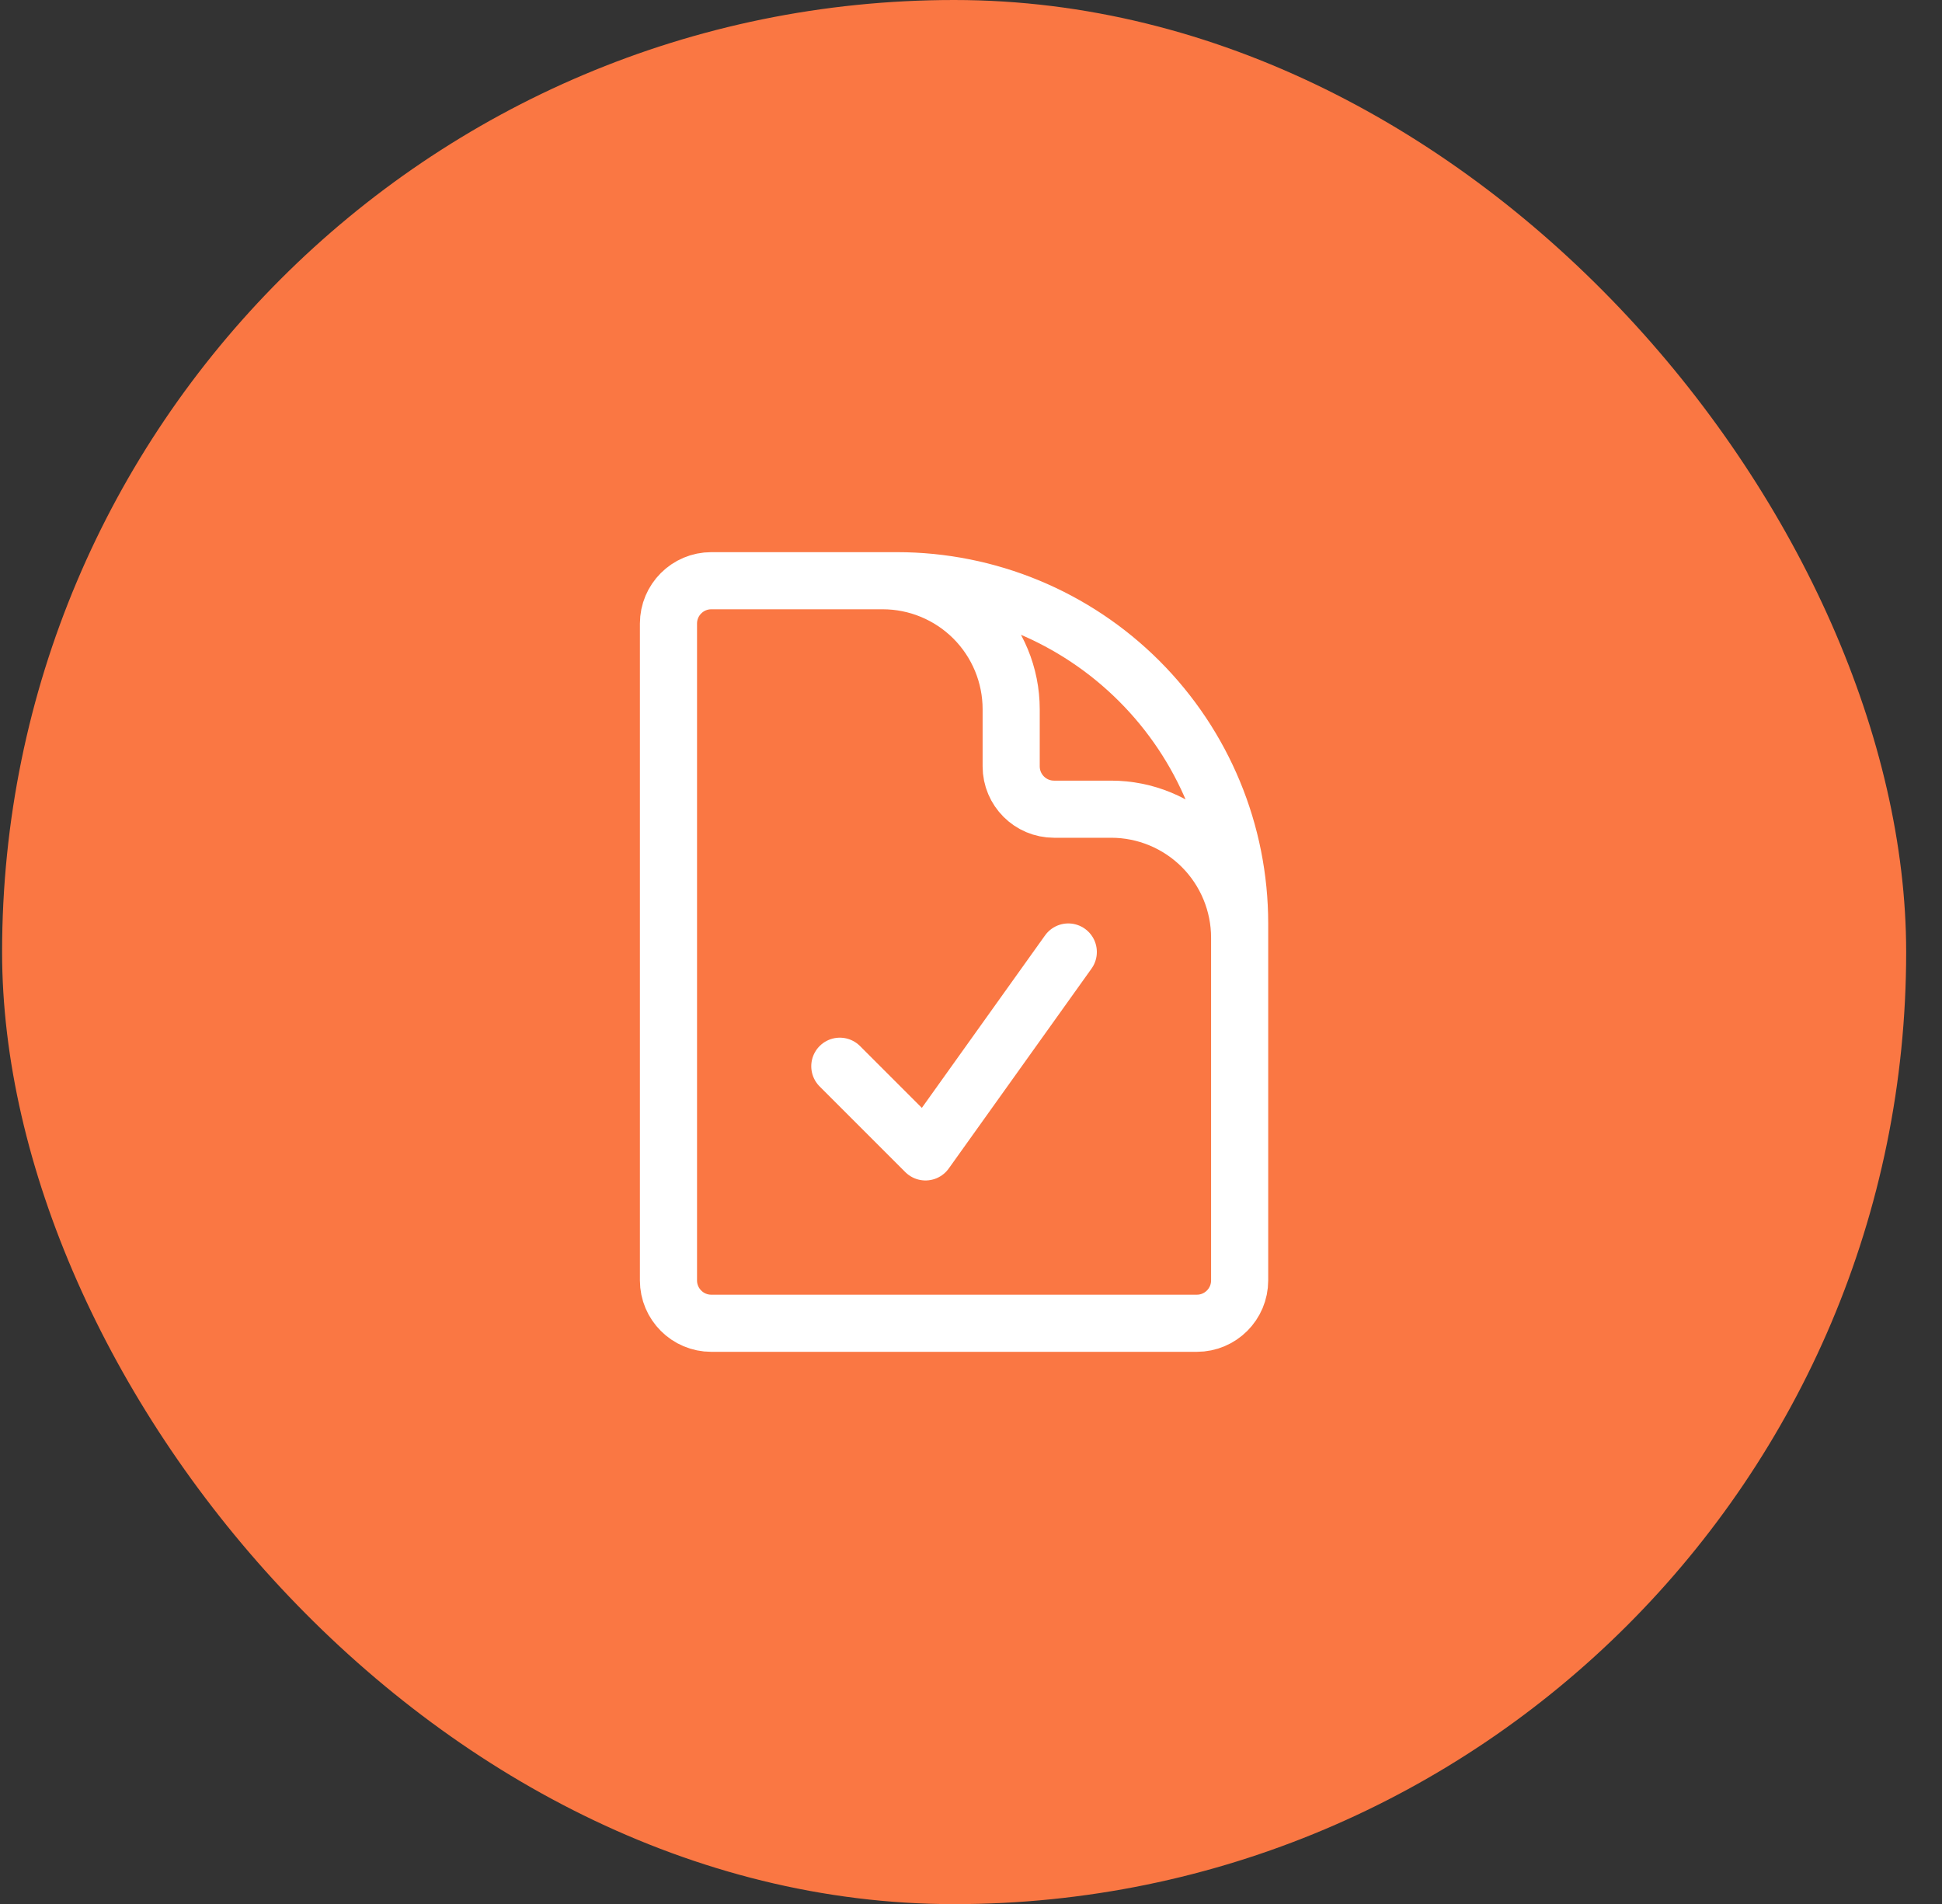
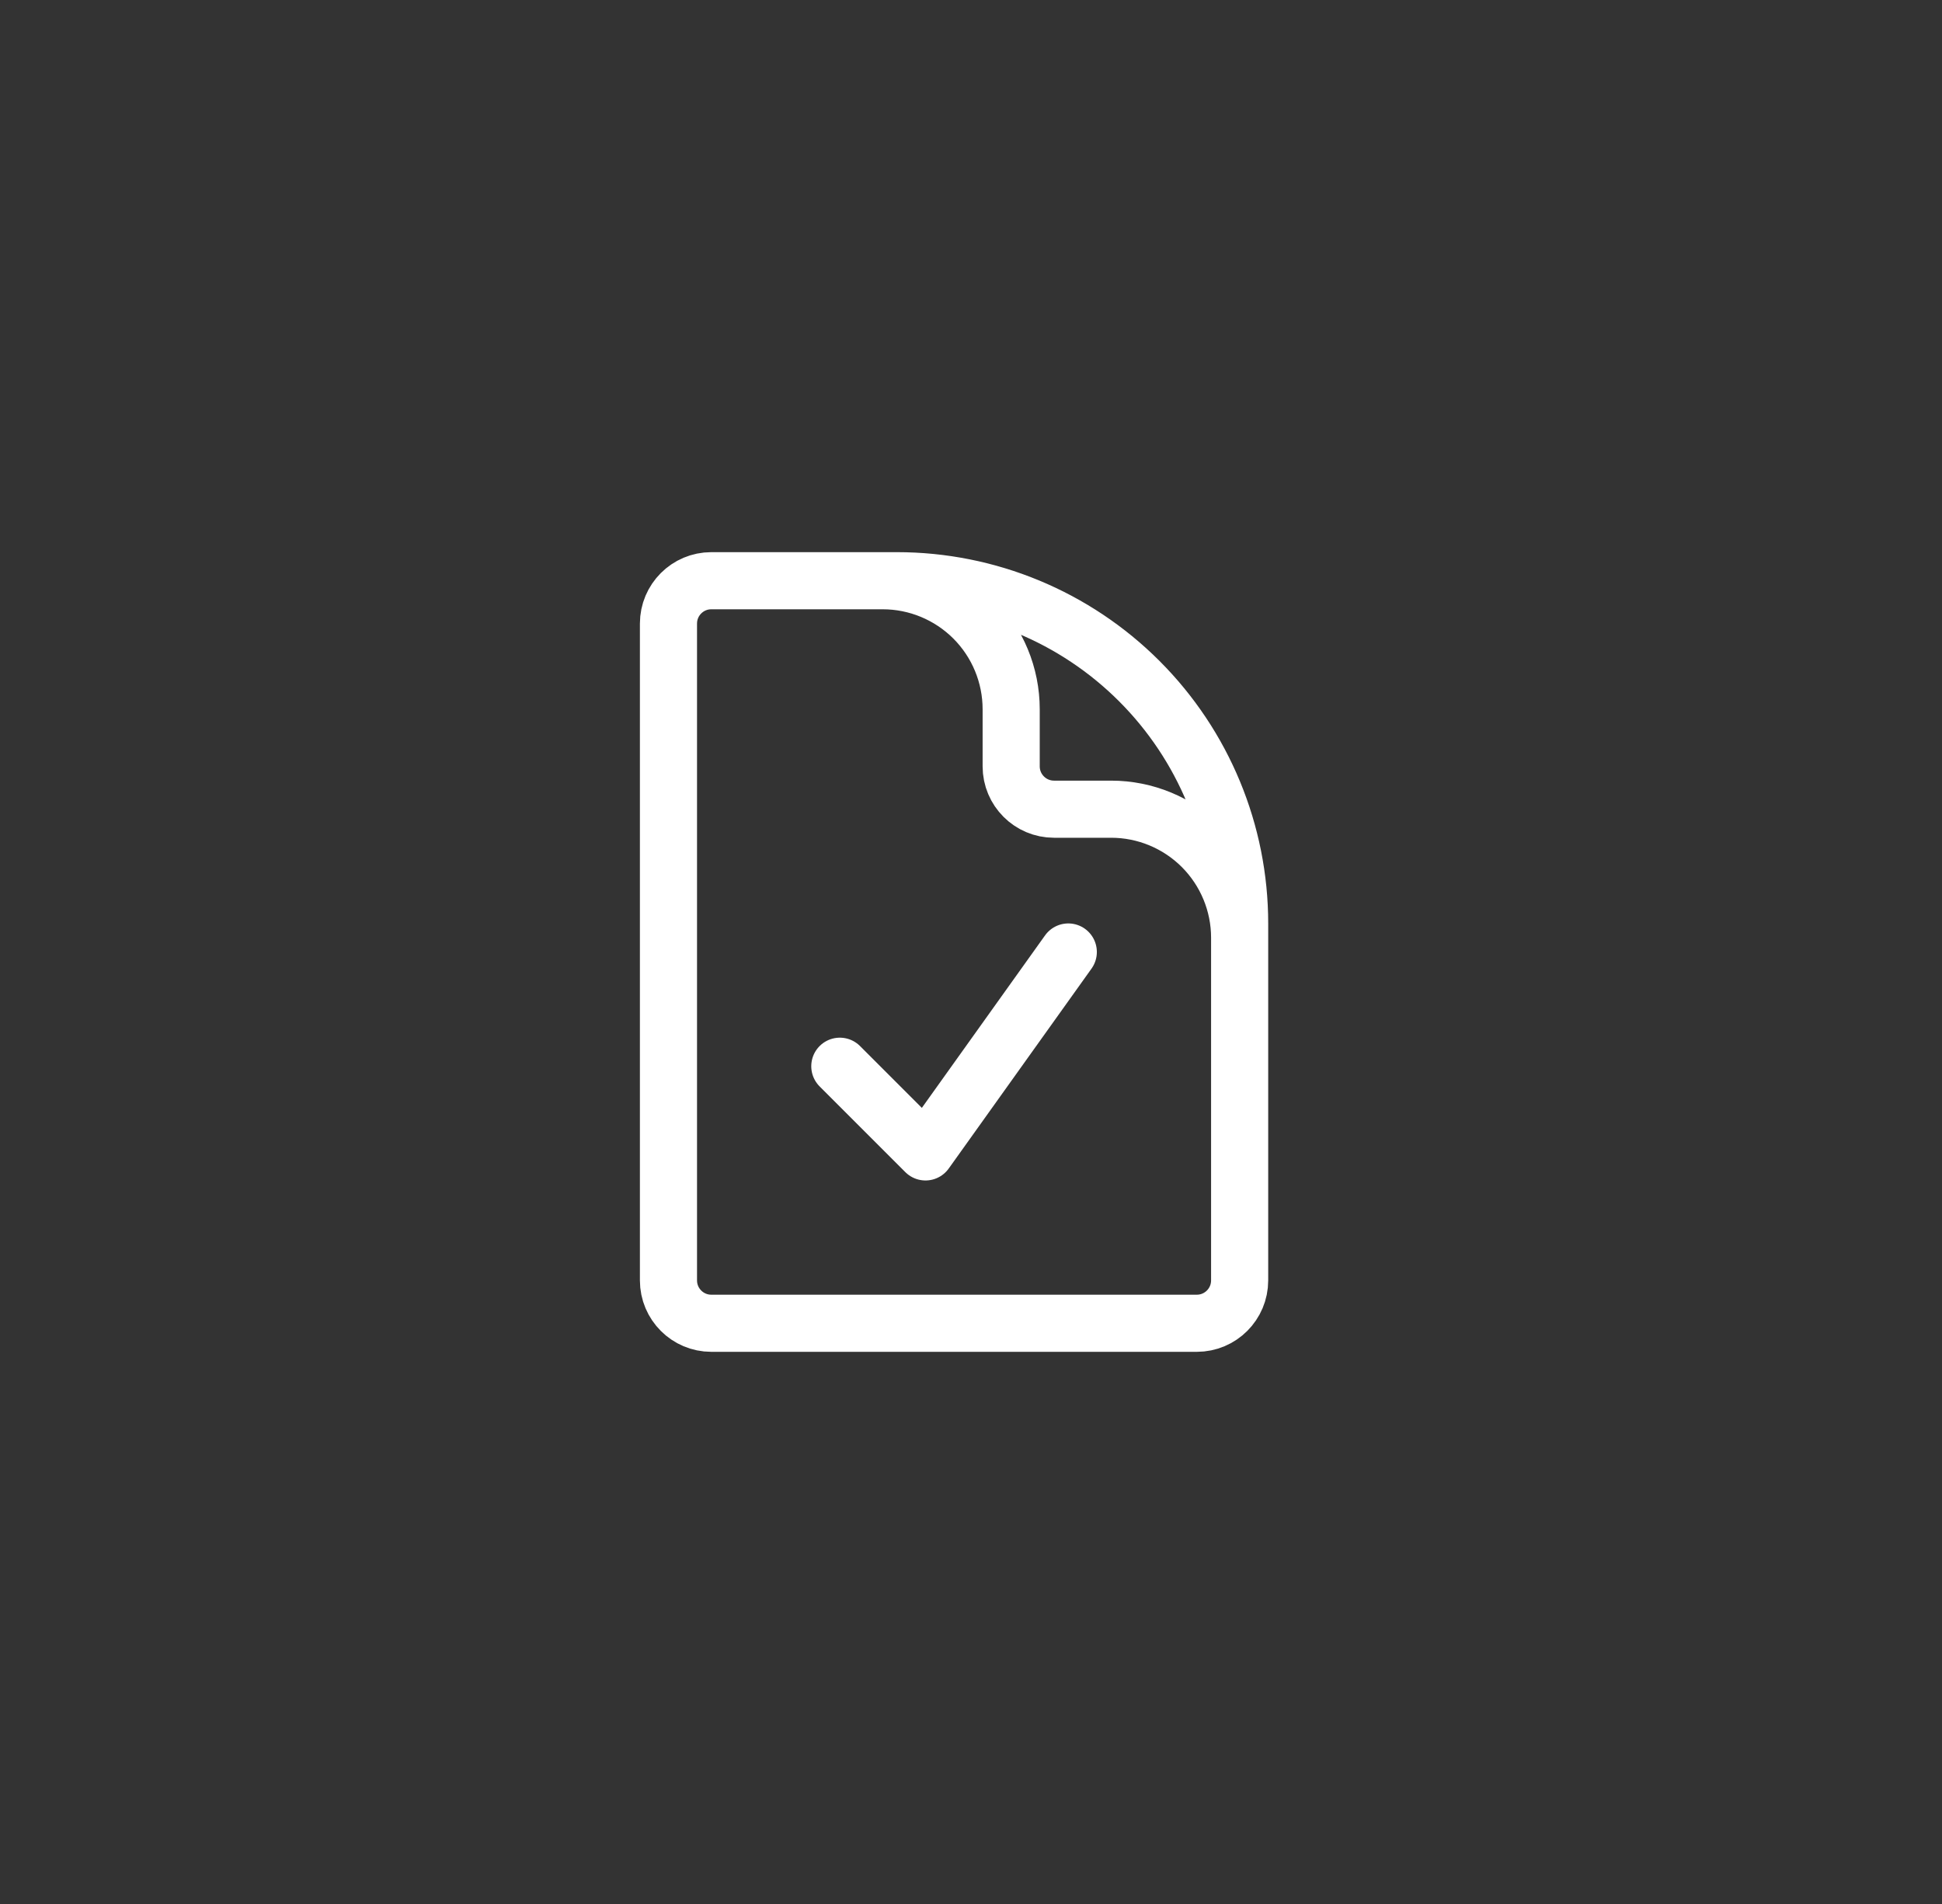
<svg xmlns="http://www.w3.org/2000/svg" width="51" height="50" viewBox="0 0 51 50" fill="none">
  <rect x="0" y="0" width="51" height="50" fill="#333333" stroke="none" />
-   <rect x="0.055" width="50.004" height="50.004" rx="25.002" fill="#FA7743" />
  <path d="M23.18 15.25H18.68C18.059 15.25 17.555 15.754 17.555 16.375V33.625C17.555 34.246 18.059 34.75 18.68 34.75H31.43C32.051 34.75 32.555 34.246 32.555 33.625V24.625M23.18 15.25H23.555C25.942 15.25 28.231 16.198 29.919 17.886C31.607 19.574 32.555 21.863 32.555 24.25V24.625M23.18 15.25C24.075 15.25 24.933 15.606 25.566 16.238C26.199 16.871 26.555 17.73 26.555 18.625V20.125C26.555 20.746 27.059 21.25 27.68 21.25H29.18C30.075 21.25 30.933 21.606 31.566 22.238C32.199 22.872 32.555 23.73 32.555 24.625M22.055 28L24.305 30.25L28.055 25" stroke="white" stroke-width="1.5" stroke-linecap="round" stroke-linejoin="round" />
</svg>